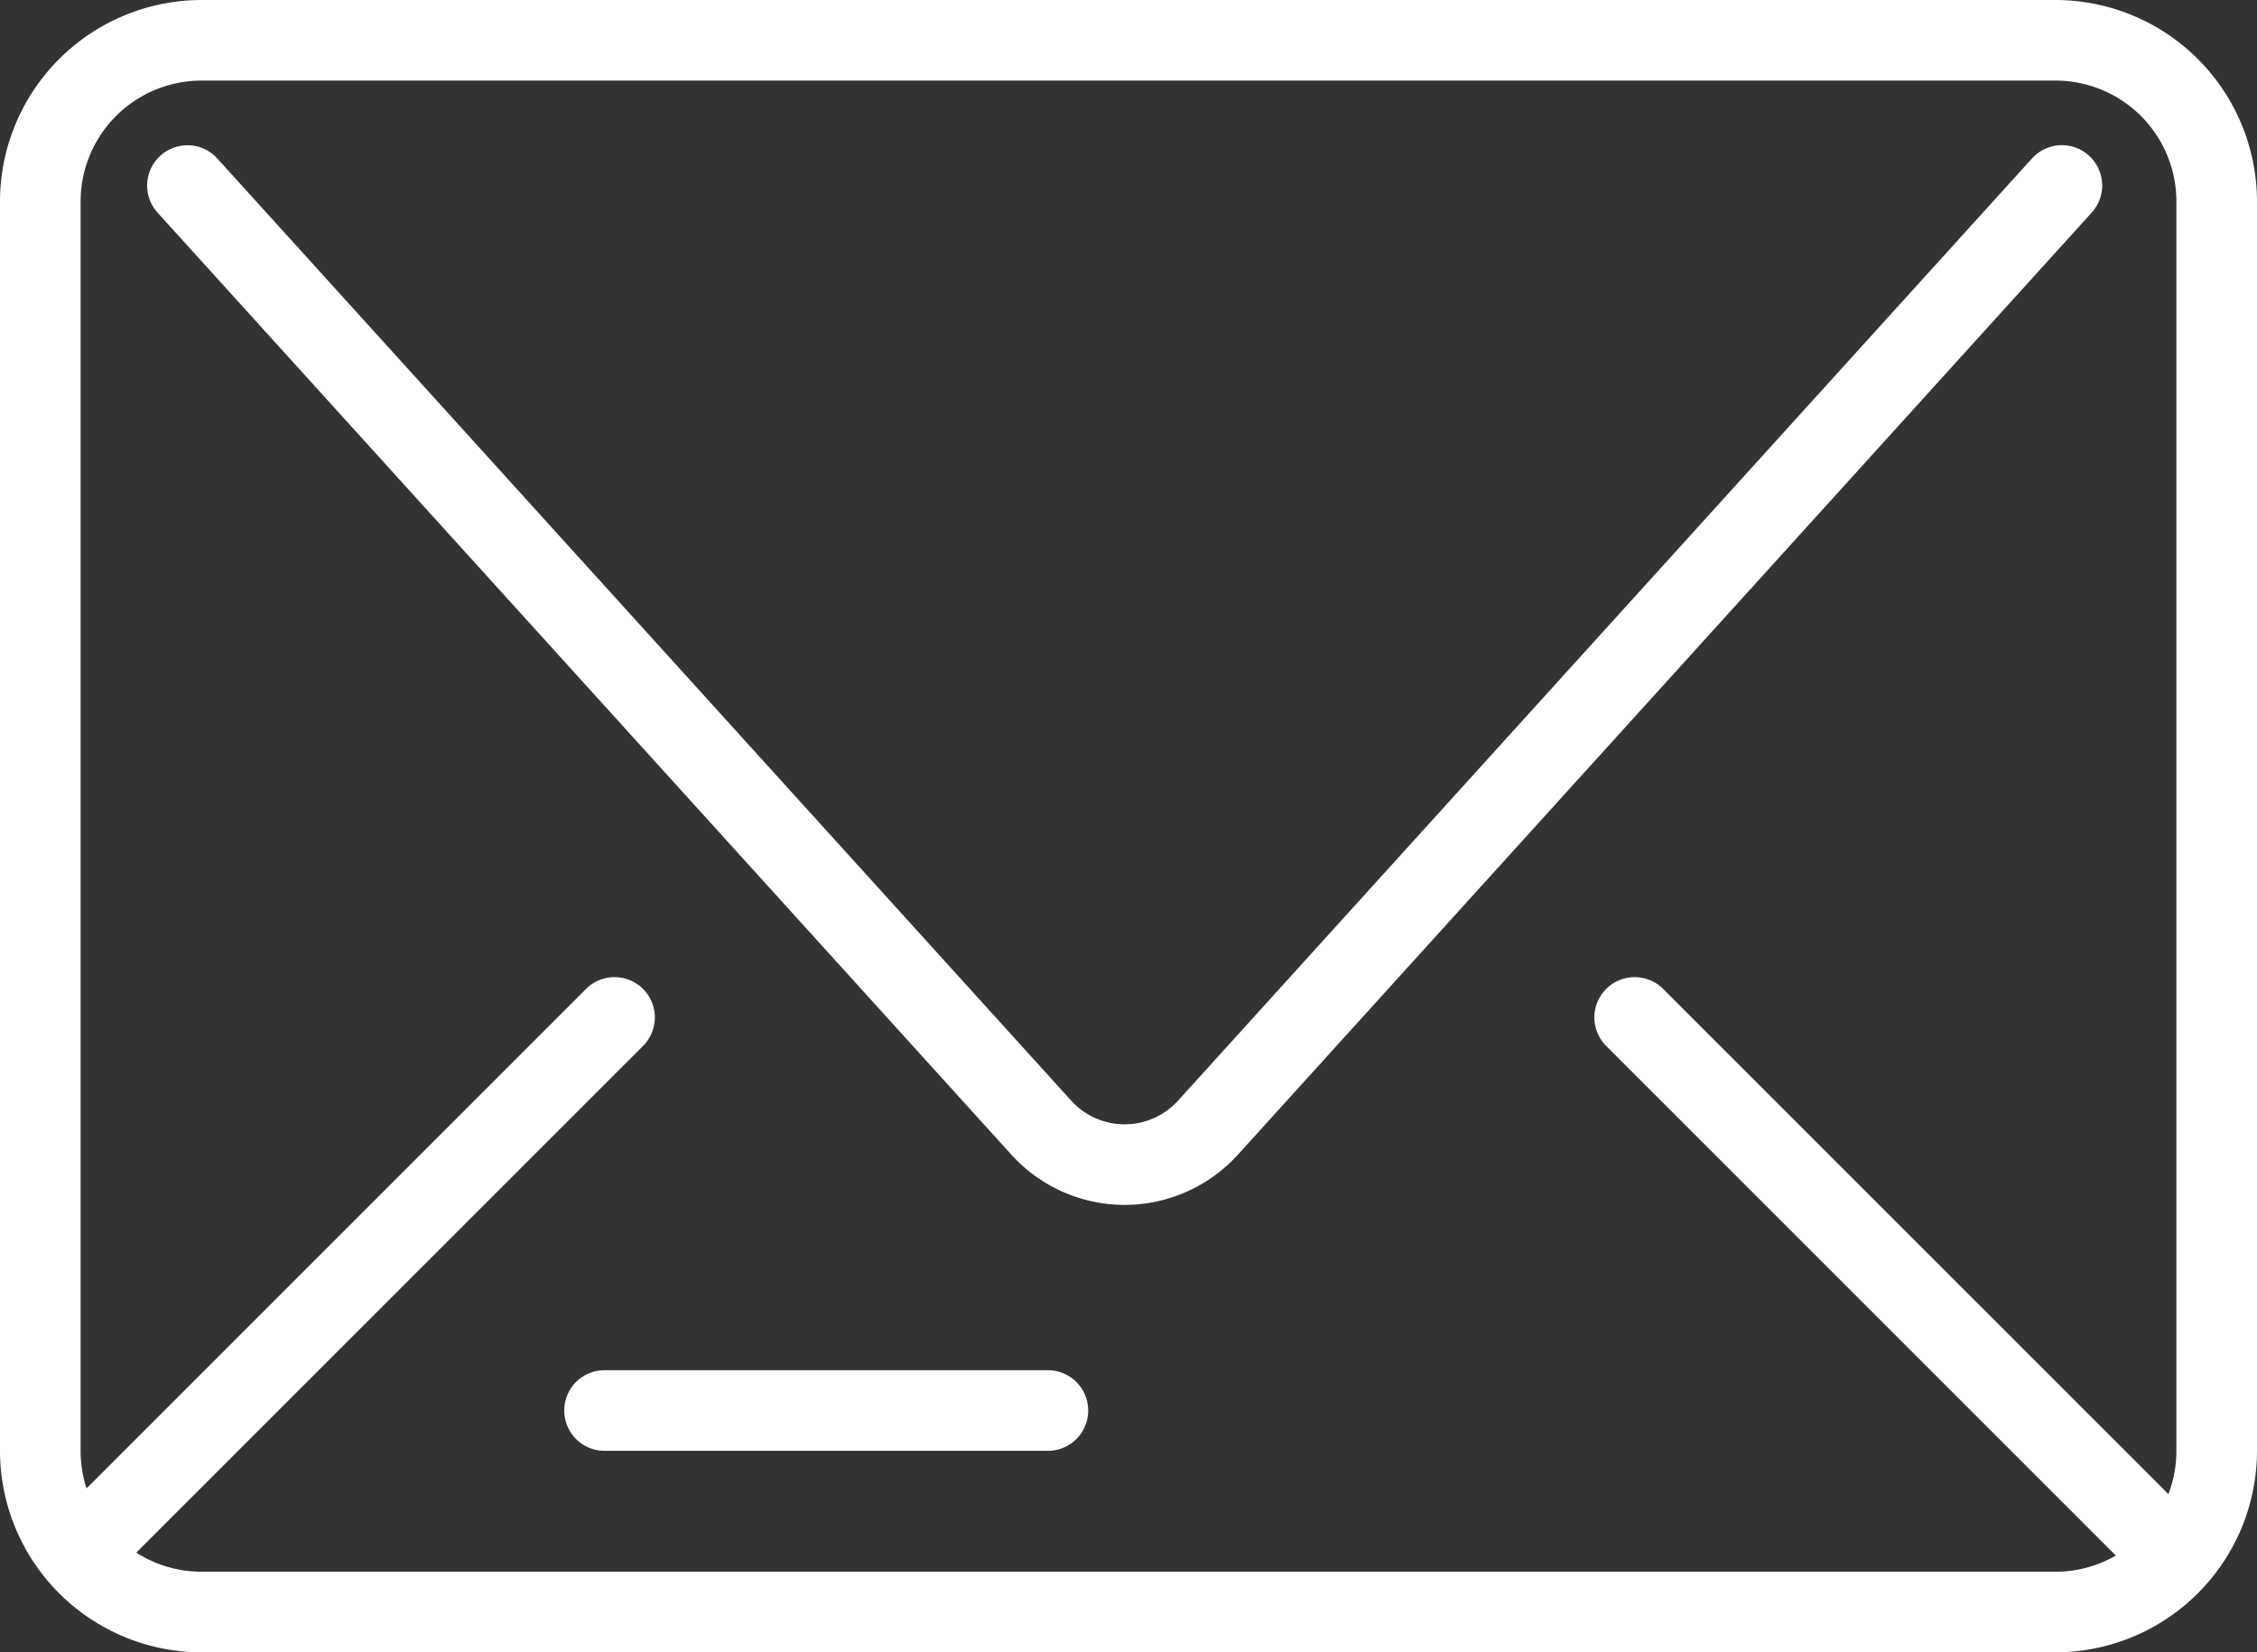
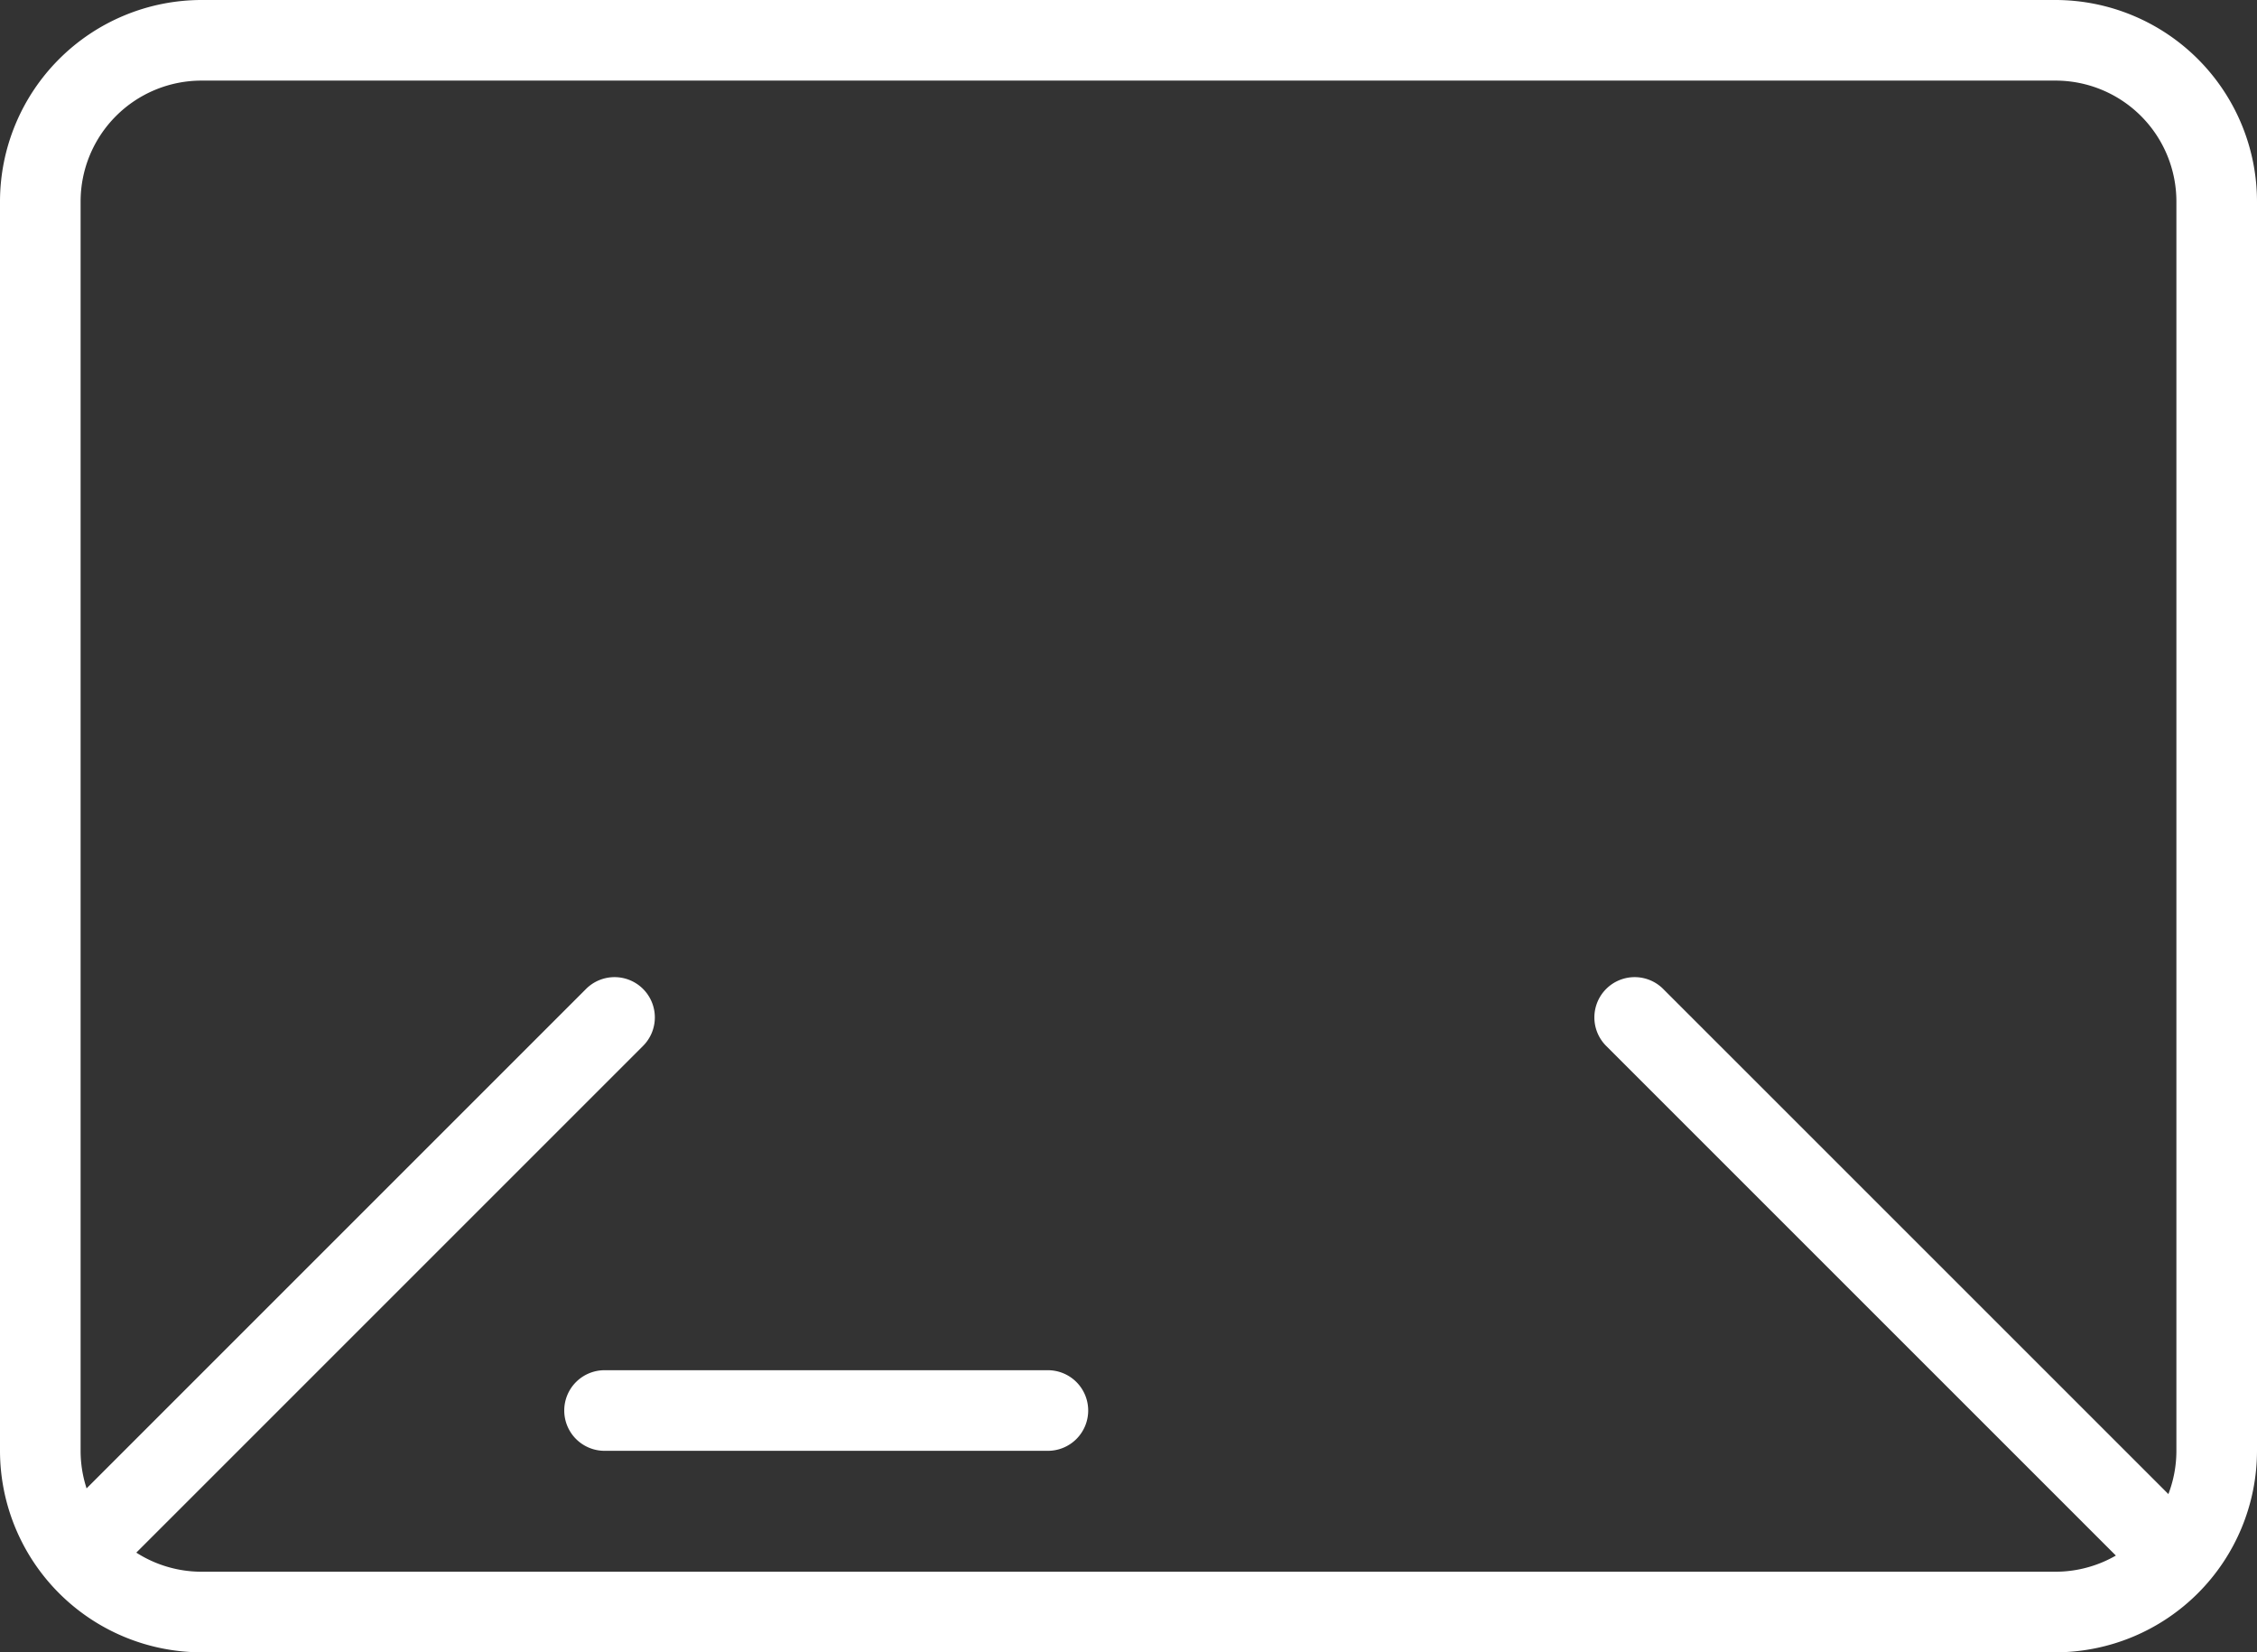
<svg xmlns="http://www.w3.org/2000/svg" width="56" height="41" viewBox="0 0 56 41">
  <rect x="0" y="0" width="56" height="41" fill="#333333" stroke="none" />
  <defs>
    <clipPath id="a">
      <rect width="56" height="41" transform="translate(0 0)" fill="none" stroke="#fff" stroke-width="1" />
    </clipPath>
  </defs>
  <g transform="translate(0 -0.473)">
    <g transform="translate(0 0.473)" clip-path="url(#a)">
      <path d="M4-1H50a5.006,5.006,0,0,1,5,5V35a5.006,5.006,0,0,1-5,5H4a5.006,5.006,0,0,1-5-5V4A5.006,5.006,0,0,1,4-1ZM50,38a3,3,0,0,0,3-3V4a3,3,0,0,0-3-3H4A3,3,0,0,0,1,4V35a3,3,0,0,0,3,3Z" transform="translate(1 1)" fill="#fff" />
-       <path d="M28.253,30.707a3.8,3.8,0,0,1-2.809-1.245L4.259,6.086A1,1,0,0,1,5.741,4.742L26.926,28.119a1.79,1.79,0,0,0,2.653,0L50.765,4.742a1,1,0,1,1,1.482,1.343L31.062,29.462A3.8,3.8,0,0,1,28.253,30.707Z" transform="translate(-0.349 -0.809)" fill="#fff" />
      <path d="M13.228,14.228a1,1,0,0,1-.707-.293L-.707.707a1,1,0,0,1,0-1.414,1,1,0,0,1,1.414,0L13.935,12.521a1,1,0,0,1-.707,1.707Z" transform="translate(40.559 25.246)" fill="#fff" />
      <path d="M0,14.228a1,1,0,0,1-.707-.293,1,1,0,0,1,0-1.414L12.521-.707a1,1,0,0,1,1.414,0,1,1,0,0,1,0,1.414L.707,13.935A1,1,0,0,1,0,14.228Z" transform="translate(2.02 25.246)" fill="#fff" />
      <path d="M11,1H0A1,1,0,0,1-1,0,1,1,0,0,1,0-1H11a1,1,0,0,1,1,1A1,1,0,0,1,11,1Z" transform="translate(15 35)" fill="#fff" />
-       <path transform="translate(29 35)" fill="#fff" />
    </g>
  </g>
</svg>